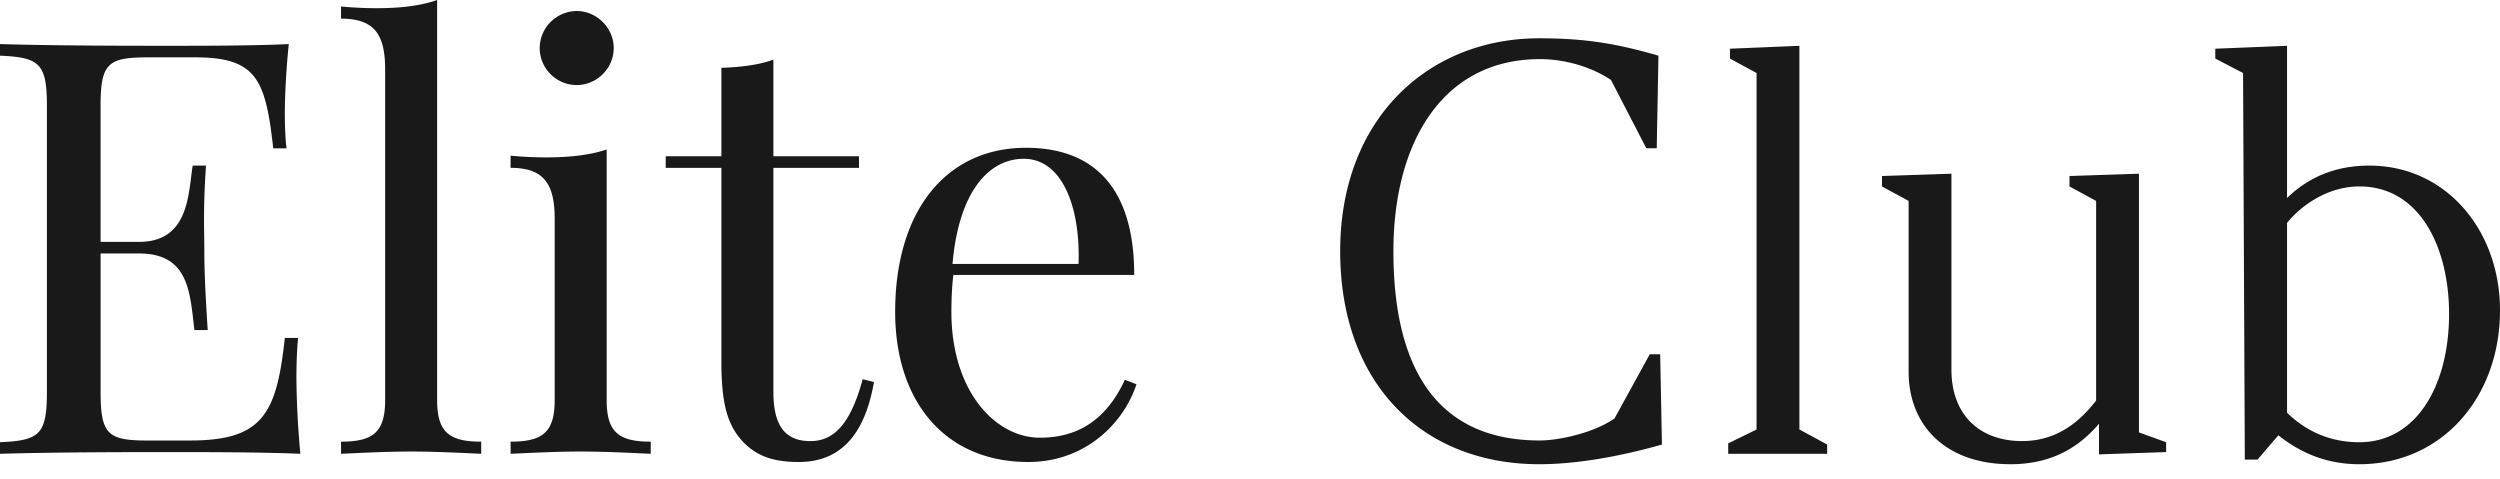
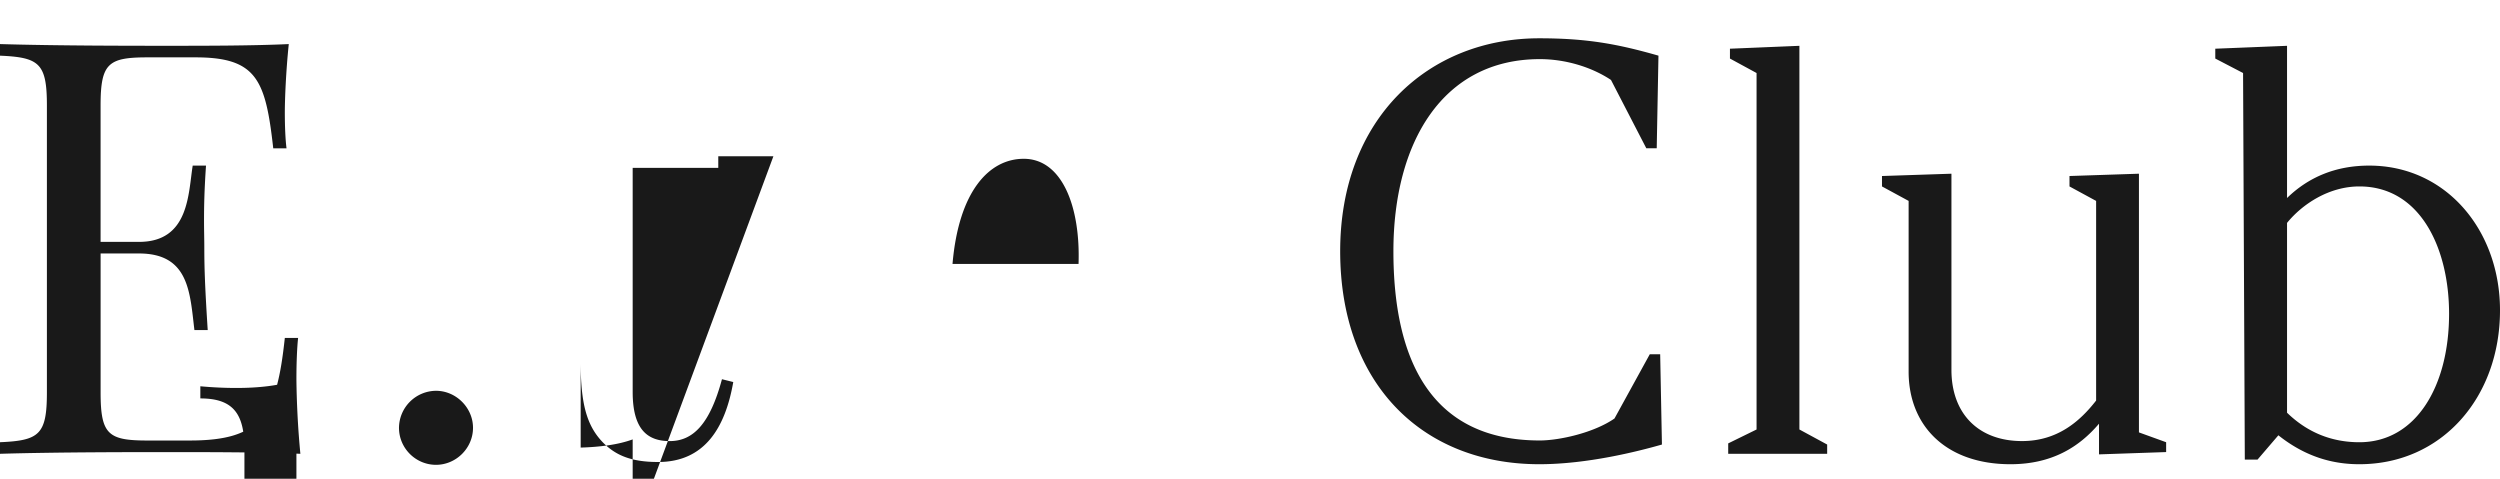
<svg xmlns="http://www.w3.org/2000/svg" width="141" height="27" fill="none">
-   <path d="M16.718 21.419c0-.909.031-1.77.095-2.359h-.749c-.462 4.32-1.275 5.785-5.355 5.785H8.32c-2.215 0-2.646-.334-2.646-2.709v-7.84h2.168c2.837 0 2.868 2.23 3.123 4.318h.75c-.16-2.486-.192-3.57-.192-4.638 0-.478-.016-.956-.016-1.561 0-.75.016-1.69.112-3.076h-.75c-.254 1.562-.19 4.303-3.027 4.303H5.673V5.944c0-2.374.43-2.709 2.646-2.709h2.71c3.457 0 3.951 1.275 4.382 5.132h.749c-.064-.494-.096-1.243-.096-2.024 0-.75.064-2.327.223-3.857-2.024.096-4.829.096-6.82.096-1.96 0-6.264 0-9.467-.096v.654c2.215.095 2.645.43 2.645 2.804v16.192c0 2.375-.43 2.71-2.645 2.805v.653c3.203-.095 7.506-.095 9.466-.095 2.184 0 5.26 0 7.475.095a49.947 49.947 0 01-.223-4.175zM24.654 0c-.94.335-2.12.462-3.395.462-.653 0-1.338-.032-2.024-.095v.685c1.897 0 2.487.908 2.487 2.868v18.646c0 1.817-.686 2.343-2.487 2.343v.685c.75-.032 2.455-.127 3.953-.127 1.498 0 3.203.095 3.952.127v-.685c-1.8 0-2.486-.526-2.486-2.343V0zm7.873.622a2.105 2.105 0 00-2.088 2.087c0 1.148.94 2.088 2.088 2.088 1.131 0 2.087-.94 2.087-2.088 0-1.131-.956-2.087-2.087-2.087zm1.689 7.808c-.94.32-2.12.447-3.395.447a22.02 22.02 0 01-2.024-.096v.685c1.897 0 2.487.925 2.487 2.885v10.215c0 1.817-.686 2.343-2.486 2.343v.685c.749-.032 2.454-.127 3.952-.127 1.498 0 3.203.095 3.952.127v-.685c-1.8 0-2.486-.526-2.486-2.343V8.43zm9.403.383v-5.45c-.813.302-1.865.43-2.933.462v4.988h-3.14v.653h3.14V20.4c0 2.327.319 3.602 1.275 4.574.717.717 1.594 1.083 3.092 1.083 2.645 0 3.793-1.96 4.239-4.51l-.637-.159c-.686 2.55-1.642 3.49-2.949 3.49-1.306 0-2.087-.717-2.087-2.773V9.466h4.828v-.653H43.62zm19.825 12.606c-1.132 2.438-2.837 3.267-4.797 3.267-2.502 0-4.988-2.614-4.988-7.092 0-.717.032-1.466.111-2.088h10.2c0-4.924-2.28-7.171-6.104-7.171-4.478 0-7.379 3.522-7.379 9.26 0 5.003 2.773 8.461 7.506 8.461 3.236 0 5.387-2.199 6.104-4.382l-.653-.255zM57.738 8.956c2.184 0 3.204 2.742 3.092 5.929h-7.108c.351-4.112 2.072-5.929 4.017-5.929zm29.075 17.226c2.71 0 5.549-.718 6.92-1.11l-.099-5.091h-.587l-1.99 3.622c-1.176.816-3.134 1.24-4.211 1.24-6.136 0-8.258-4.536-8.258-10.672 0-6.136 2.775-10.836 8.258-10.836 1.468 0 2.937.457 4.014 1.175l1.991 3.851h.588l.098-5.222c-2.285-.653-4.015-.979-6.724-.979-6.266 0-11.227 4.537-11.227 12.01 0 7.475 4.634 12.012 11.227 12.012zm10.658-.588h5.581v-.522l-1.566-.849V2.584l-3.917.163v.555l1.501.816v20.105l-1.599.784v.587zm15.919.588c2.35 0 3.884-.98 4.994-2.285v1.73l3.786-.13v-.555l-1.534-.555V9.797l-3.917.13v.588l1.502.816v11.26c-.914 1.175-2.187 2.285-4.178 2.285-2.448 0-3.982-1.534-3.982-4.014V9.797l-3.917.13v.588l1.502.816v9.629c0 3.068 2.121 5.222 5.744 5.222zm19.679 0c4.667 0 7.931-3.786 7.931-8.682 0-4.504-3.035-8.16-7.376-8.16-1.893 0-3.427.653-4.635 1.828V2.584l-4.047.163v.555l1.567.816.098 21.803h.718l1.175-1.371c1.599 1.273 3.165 1.632 4.569 1.632zm0-1.24c-1.567 0-2.938-.555-4.08-1.665V12.572c.849-1.045 2.35-2.057 4.08-2.057 3.46 0 5.059 3.525 5.059 7.18 0 4.08-1.861 7.247-5.059 7.247z" fill="#191919" />
+   <path d="M16.718 21.419c0-.909.031-1.77.095-2.359h-.749c-.462 4.32-1.275 5.785-5.355 5.785H8.32c-2.215 0-2.646-.334-2.646-2.709v-7.84h2.168c2.837 0 2.868 2.23 3.123 4.318h.75c-.16-2.486-.192-3.57-.192-4.638 0-.478-.016-.956-.016-1.561 0-.75.016-1.69.112-3.076h-.75c-.254 1.562-.19 4.303-3.027 4.303H5.673V5.944c0-2.374.43-2.709 2.646-2.709h2.71c3.457 0 3.951 1.275 4.382 5.132h.749c-.064-.494-.096-1.243-.096-2.024 0-.75.064-2.327.223-3.857-2.024.096-4.829.096-6.82.096-1.96 0-6.264 0-9.467-.096v.654c2.215.095 2.645.43 2.645 2.804v16.192c0 2.375-.43 2.71-2.645 2.805v.653c3.203-.095 7.506-.095 9.466-.095 2.184 0 5.26 0 7.475.095a49.947 49.947 0 01-.223-4.175zc-.94.335-2.12.462-3.395.462-.653 0-1.338-.032-2.024-.095v.685c1.897 0 2.487.908 2.487 2.868v18.646c0 1.817-.686 2.343-2.487 2.343v.685c.75-.032 2.455-.127 3.953-.127 1.498 0 3.203.095 3.952.127v-.685c-1.8 0-2.486-.526-2.486-2.343V0zm7.873.622a2.105 2.105 0 00-2.088 2.087c0 1.148.94 2.088 2.088 2.088 1.131 0 2.087-.94 2.087-2.088 0-1.131-.956-2.087-2.087-2.087zm1.689 7.808c-.94.32-2.12.447-3.395.447a22.02 22.02 0 01-2.024-.096v.685c1.897 0 2.487.925 2.487 2.885v10.215c0 1.817-.686 2.343-2.486 2.343v.685c.749-.032 2.454-.127 3.952-.127 1.498 0 3.203.095 3.952.127v-.685c-1.8 0-2.486-.526-2.486-2.343V8.43zm9.403.383v-5.45c-.813.302-1.865.43-2.933.462v4.988h-3.14v.653h3.14V20.4c0 2.327.319 3.602 1.275 4.574.717.717 1.594 1.083 3.092 1.083 2.645 0 3.793-1.96 4.239-4.51l-.637-.159c-.686 2.55-1.642 3.49-2.949 3.49-1.306 0-2.087-.717-2.087-2.773V9.466h4.828v-.653H43.62zm19.825 12.606c-1.132 2.438-2.837 3.267-4.797 3.267-2.502 0-4.988-2.614-4.988-7.092 0-.717.032-1.466.111-2.088h10.2c0-4.924-2.28-7.171-6.104-7.171-4.478 0-7.379 3.522-7.379 9.26 0 5.003 2.773 8.461 7.506 8.461 3.236 0 5.387-2.199 6.104-4.382l-.653-.255zM57.738 8.956c2.184 0 3.204 2.742 3.092 5.929h-7.108c.351-4.112 2.072-5.929 4.017-5.929zm29.075 17.226c2.71 0 5.549-.718 6.92-1.11l-.099-5.091h-.587l-1.99 3.622c-1.176.816-3.134 1.24-4.211 1.24-6.136 0-8.258-4.536-8.258-10.672 0-6.136 2.775-10.836 8.258-10.836 1.468 0 2.937.457 4.014 1.175l1.991 3.851h.588l.098-5.222c-2.285-.653-4.015-.979-6.724-.979-6.266 0-11.227 4.537-11.227 12.01 0 7.475 4.634 12.012 11.227 12.012zm10.658-.588h5.581v-.522l-1.566-.849V2.584l-3.917.163v.555l1.501.816v20.105l-1.599.784v.587zm15.919.588c2.35 0 3.884-.98 4.994-2.285v1.73l3.786-.13v-.555l-1.534-.555V9.797l-3.917.13v.588l1.502.816v11.26c-.914 1.175-2.187 2.285-4.178 2.285-2.448 0-3.982-1.534-3.982-4.014V9.797l-3.917.13v.588l1.502.816v9.629c0 3.068 2.121 5.222 5.744 5.222zm19.679 0c4.667 0 7.931-3.786 7.931-8.682 0-4.504-3.035-8.16-7.376-8.16-1.893 0-3.427.653-4.635 1.828V2.584l-4.047.163v.555l1.567.816.098 21.803h.718l1.175-1.371c1.599 1.273 3.165 1.632 4.569 1.632zm0-1.24c-1.567 0-2.938-.555-4.08-1.665V12.572c.849-1.045 2.35-2.057 4.08-2.057 3.46 0 5.059 3.525 5.059 7.18 0 4.08-1.861 7.247-5.059 7.247z" fill="#191919" />
</svg>